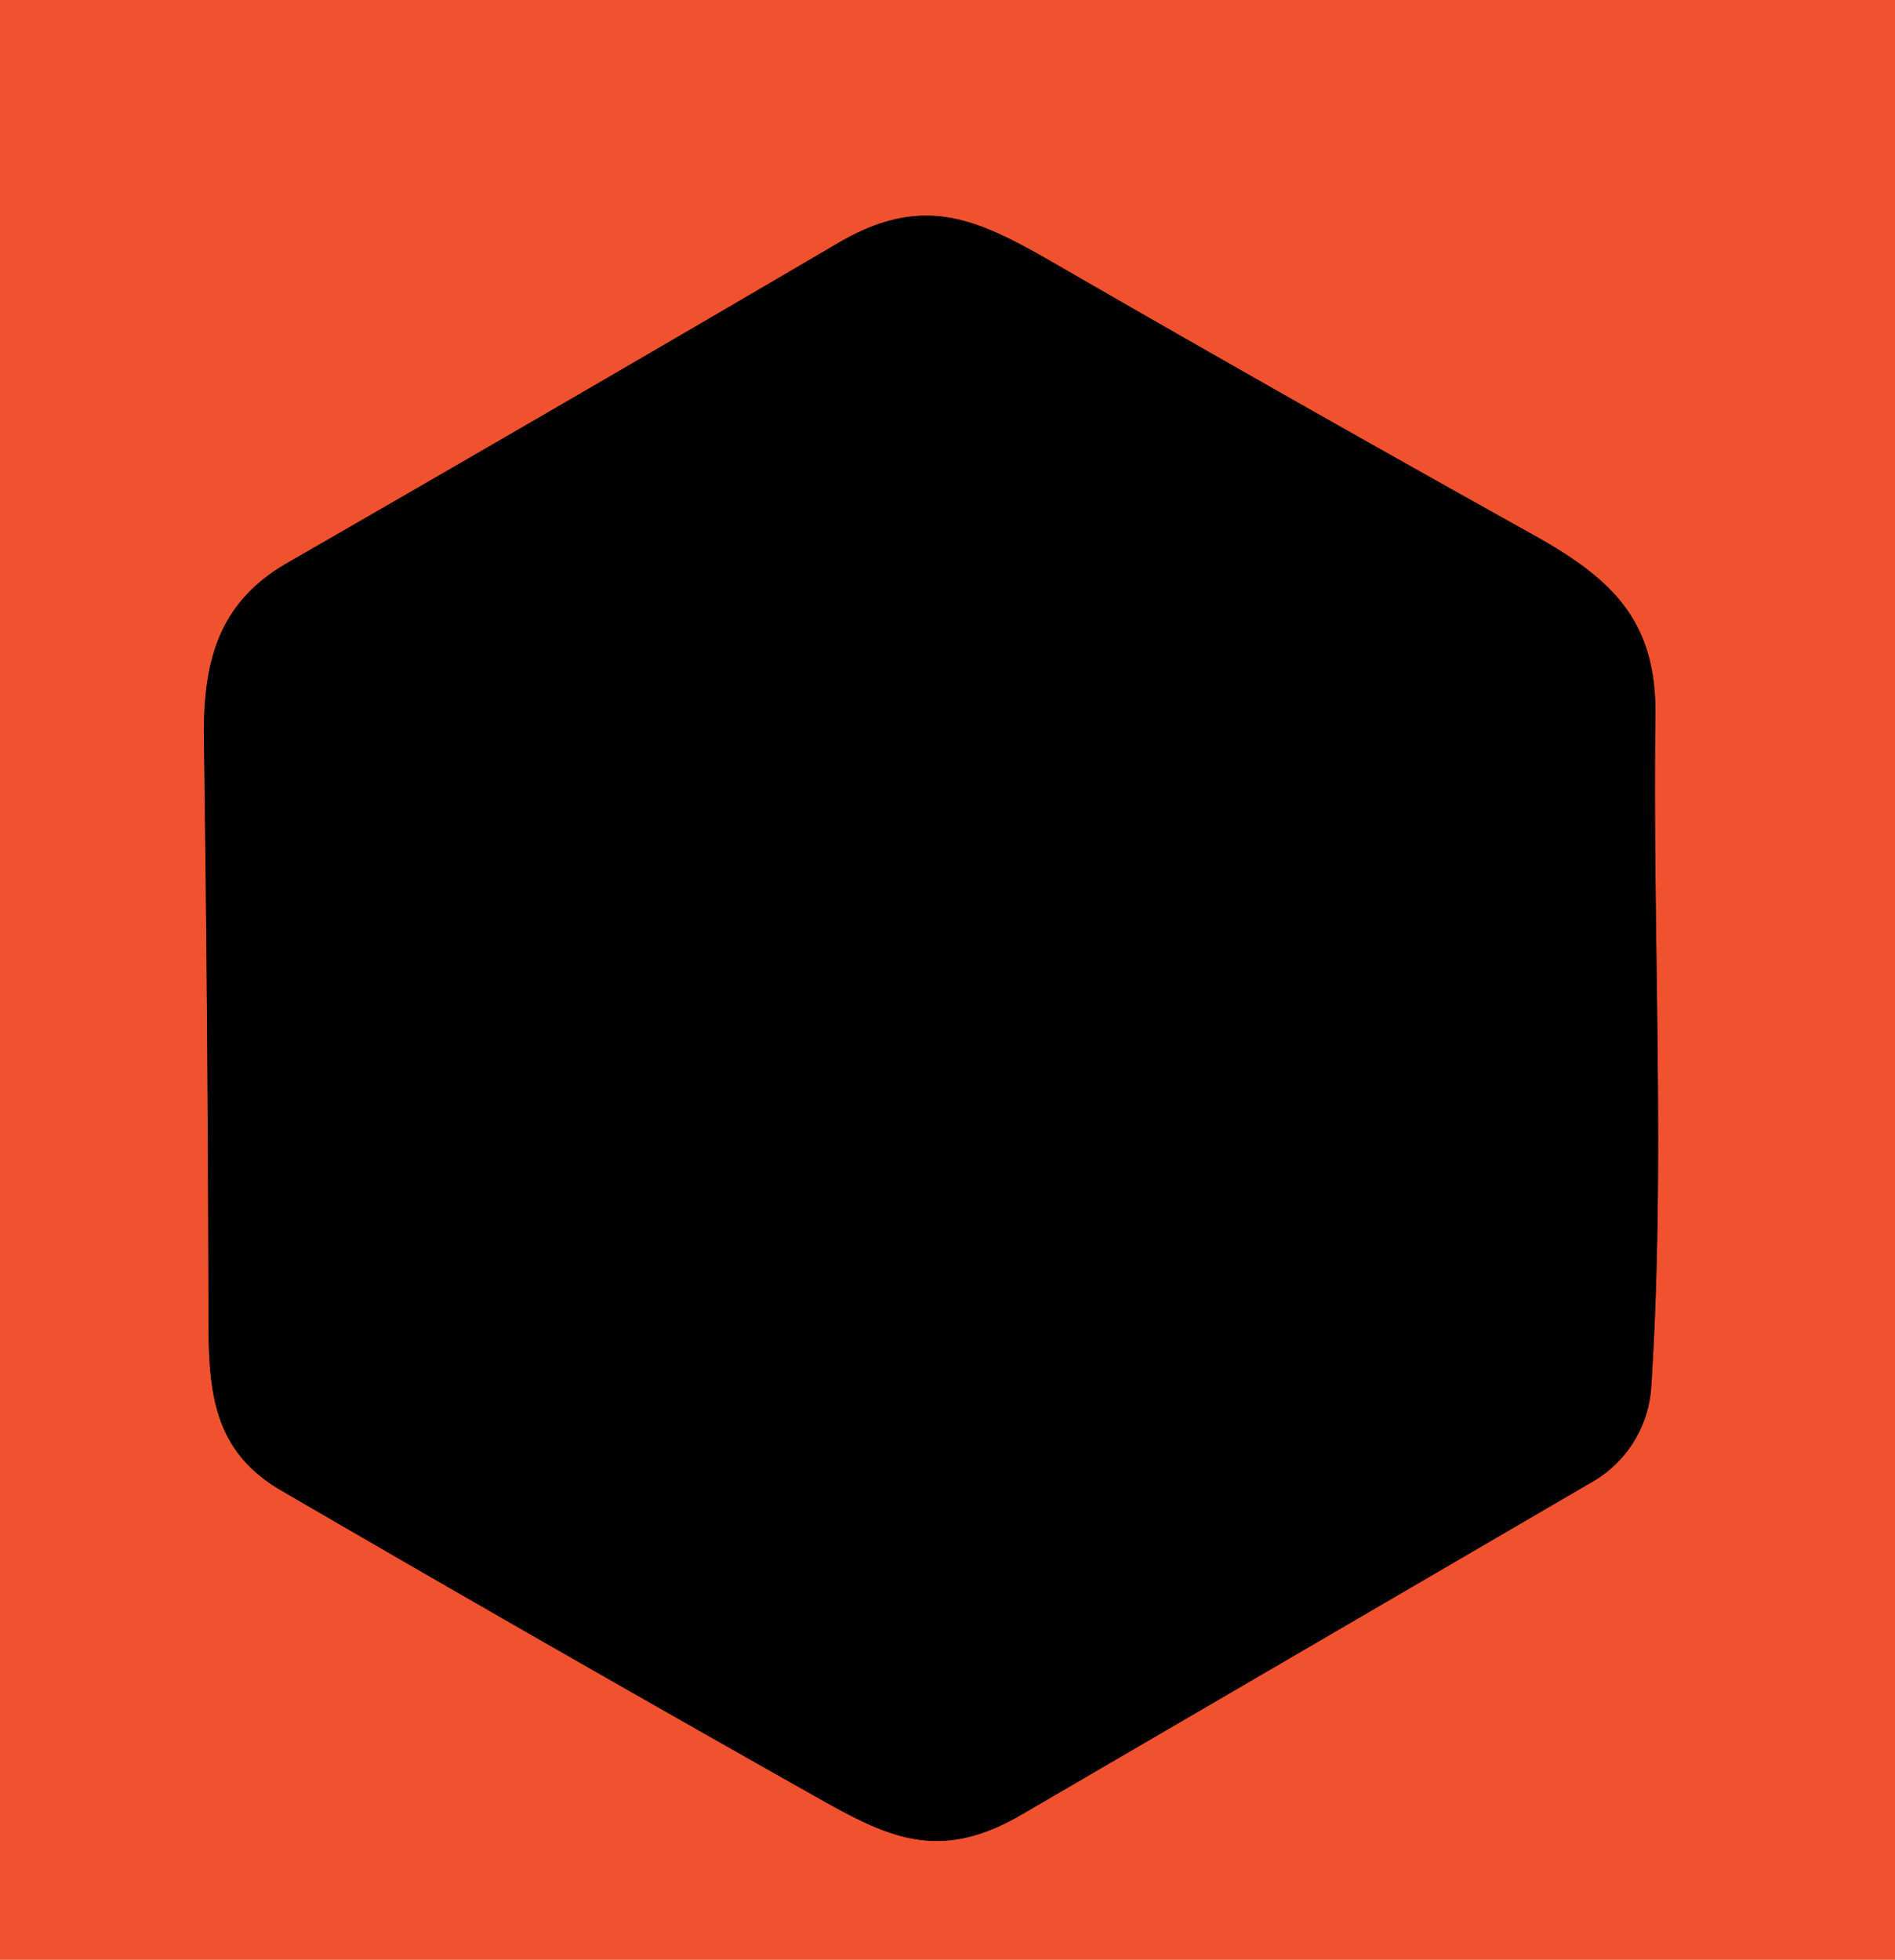
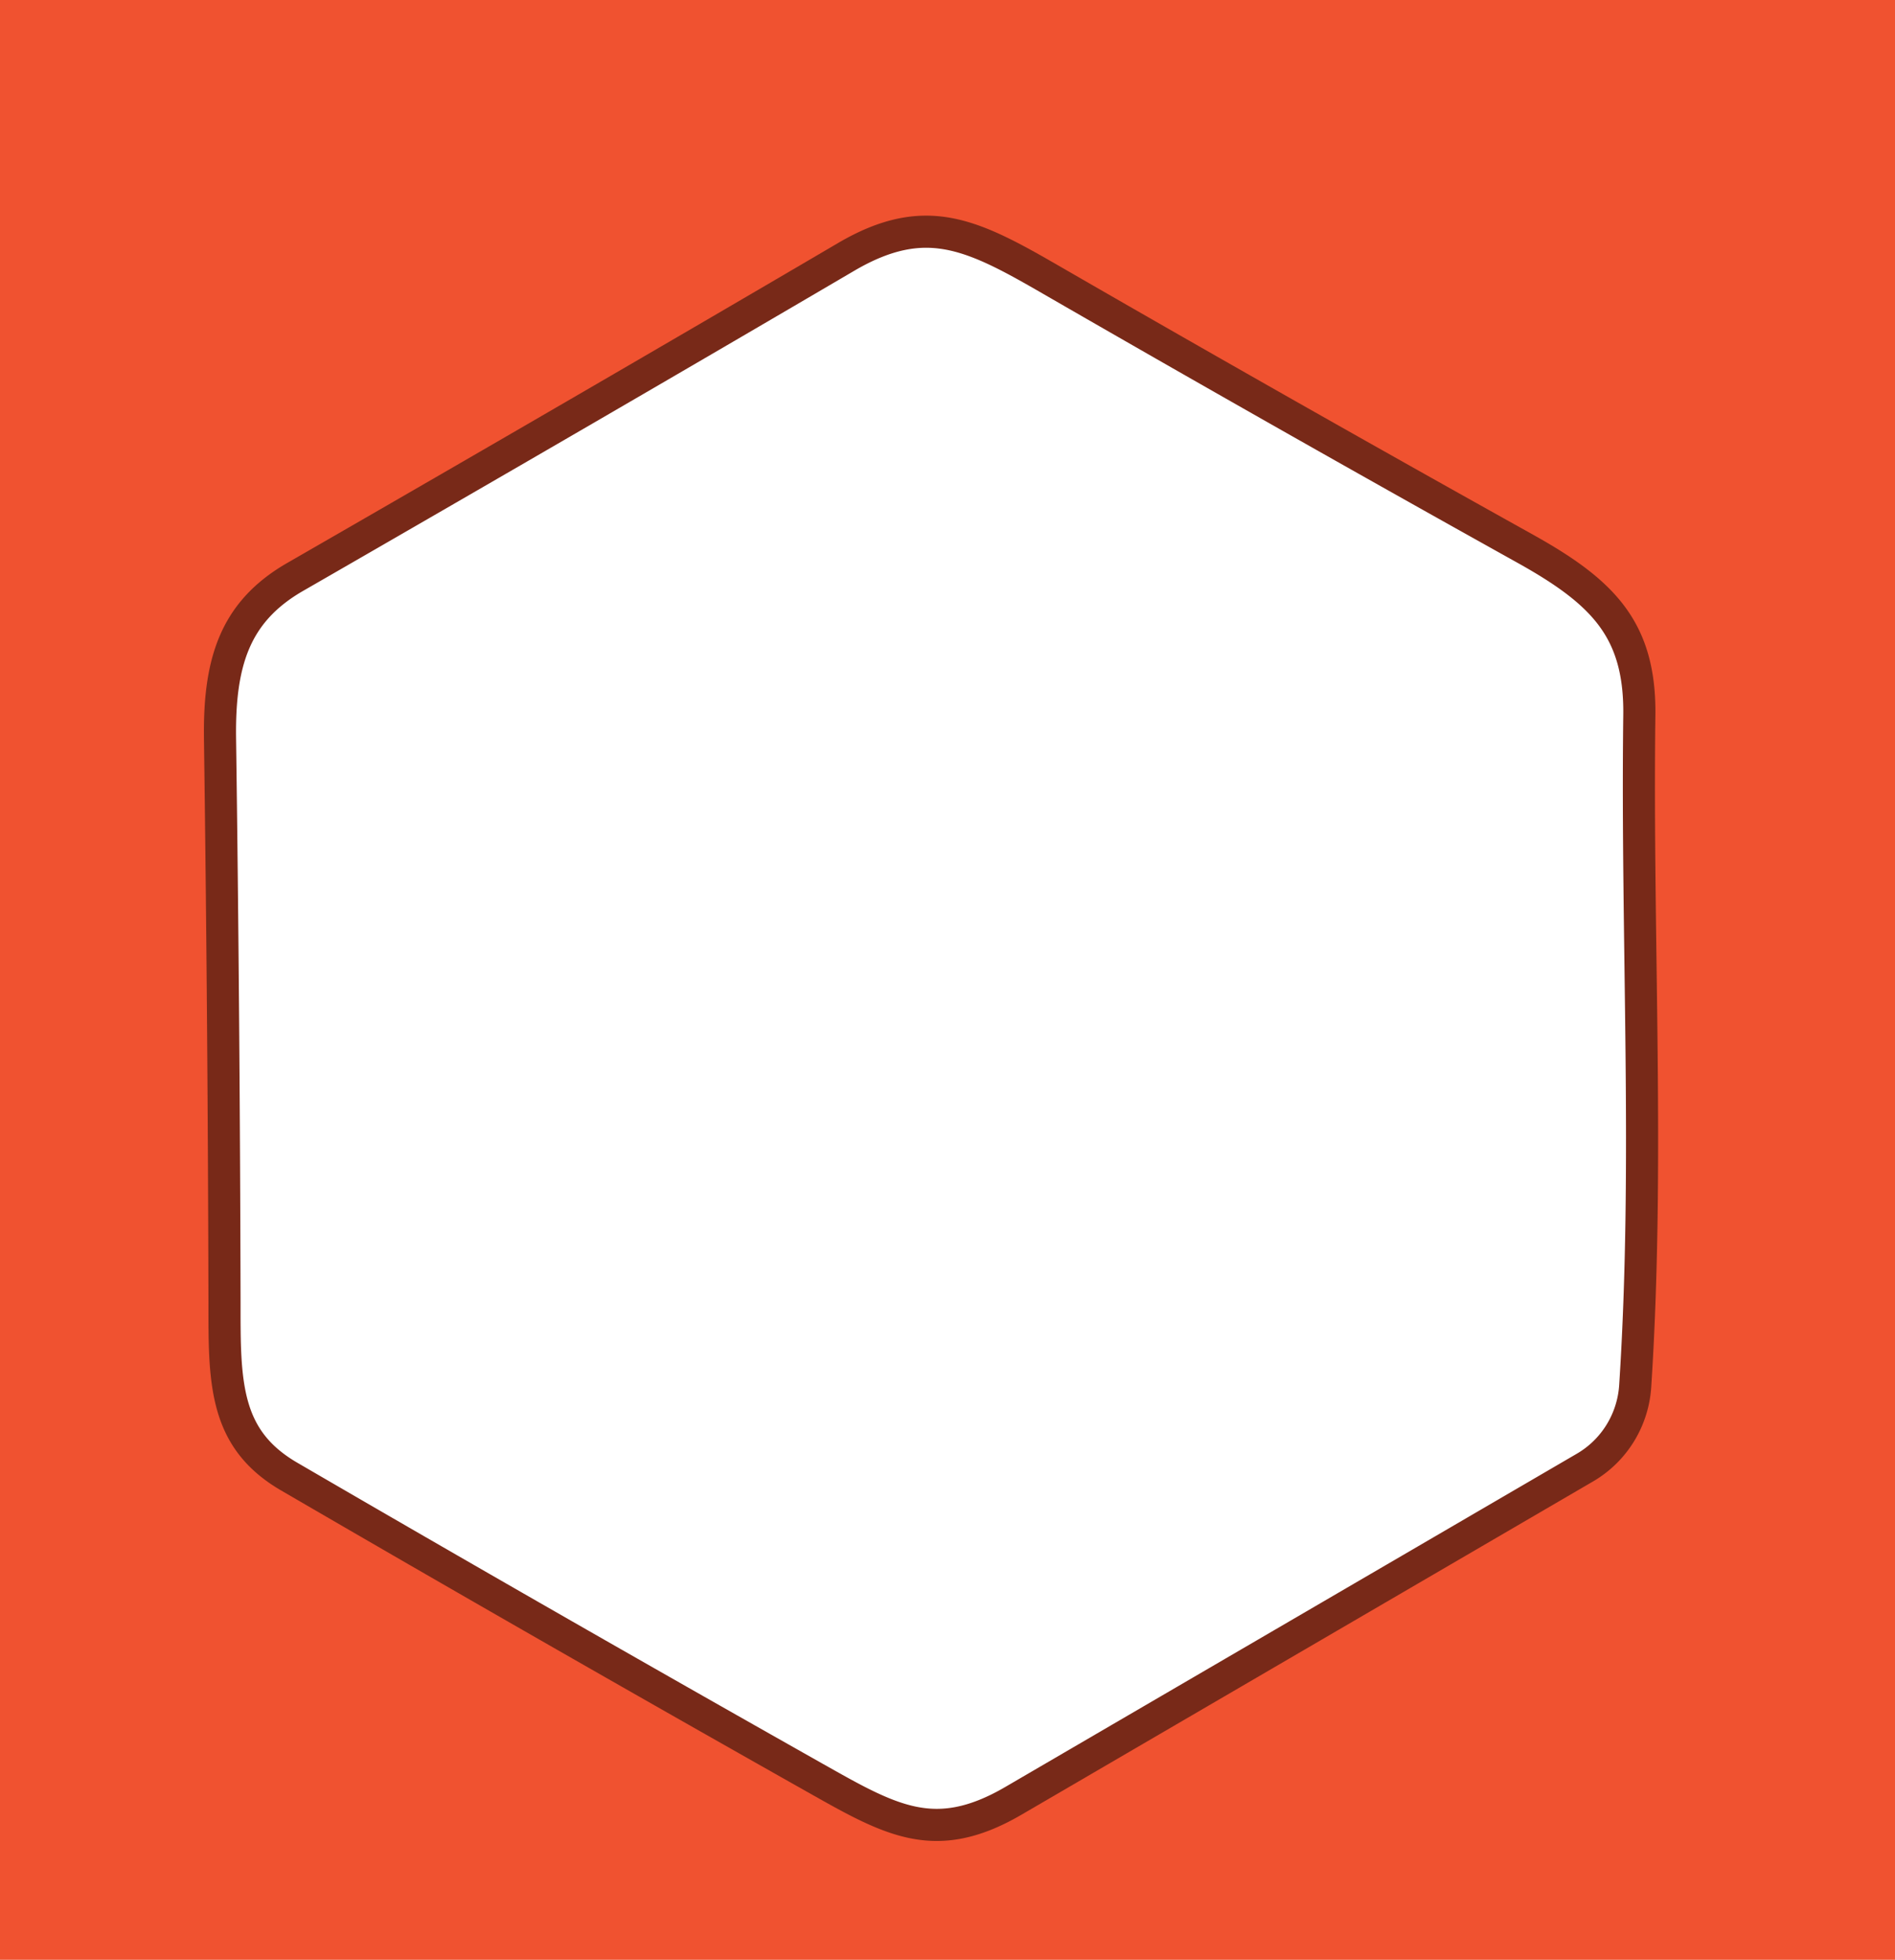
<svg xmlns="http://www.w3.org/2000/svg" version="1.1" viewBox="0.00 0.00 59.00 61.00">
  <path stroke="#782918" stroke-width="2.00" fill="none" stroke-linecap="butt" vector-effect="non-scaling-stroke" d="   M 51.41 43.18   C 51.86 36.27 51.45 29.29 51.54 22.24   C 51.57 19.33 50.21 18.03 47.78 16.67   Q 40.15 12.42 32.77 8.16   C 30.42 6.81 28.75 6.01 26.10 7.56   Q 18.38 12.09 8.93 17.53   C 6.80 18.76 6.32 20.59 6.35 22.98   Q 6.47 31.72 6.49 40.54   C 6.49 43.00 6.45 45.05 8.75 46.39   Q 16.69 51.01 25.09 55.75   C 27.47 57.09 29.09 58.07 31.81 56.48   Q 40.56 51.38 49.60 46.11   A 3.68 3.66 76.9 0 0 51.41 43.18" />
  <path fill="#f05230" d="   M 59.00 0.00   L 59.00 61.00   L 0.00 61.00   L 0.00 0.00   L 59.00 0.00   Z   M 51.41 43.18   C 51.86 36.27 51.45 29.29 51.54 22.24   C 51.57 19.33 50.21 18.03 47.78 16.67   Q 40.15 12.42 32.77 8.16   C 30.42 6.81 28.75 6.01 26.10 7.56   Q 18.38 12.09 8.93 17.53   C 6.80 18.76 6.32 20.59 6.35 22.98   Q 6.47 31.72 6.49 40.54   C 6.49 43.00 6.45 45.05 8.75 46.39   Q 16.69 51.01 25.09 55.75   C 27.47 57.09 29.09 58.07 31.81 56.48   Q 40.56 51.38 49.60 46.11   A 3.68 3.66 76.9 0 0 51.41 43.18   Z" />
-   <path fill="#000000" d="   M 51.54 22.24   C 51.45 29.29 51.86 36.27 51.41 43.18   A 3.68 3.66 76.9 0 1 49.60 46.11   Q 40.56 51.38 31.81 56.48   C 29.09 58.07 27.47 57.09 25.09 55.75   Q 16.69 51.01 8.75 46.39   C 6.45 45.05 6.49 43.00 6.49 40.54   Q 6.47 31.72 6.35 22.98   C 6.32 20.59 6.80 18.76 8.93 17.53   Q 18.38 12.09 26.10 7.56   C 28.75 6.01 30.42 6.81 32.77 8.16   Q 40.15 12.42 47.78 16.67   C 50.21 18.03 51.57 19.33 51.54 22.24   Z" />
</svg>